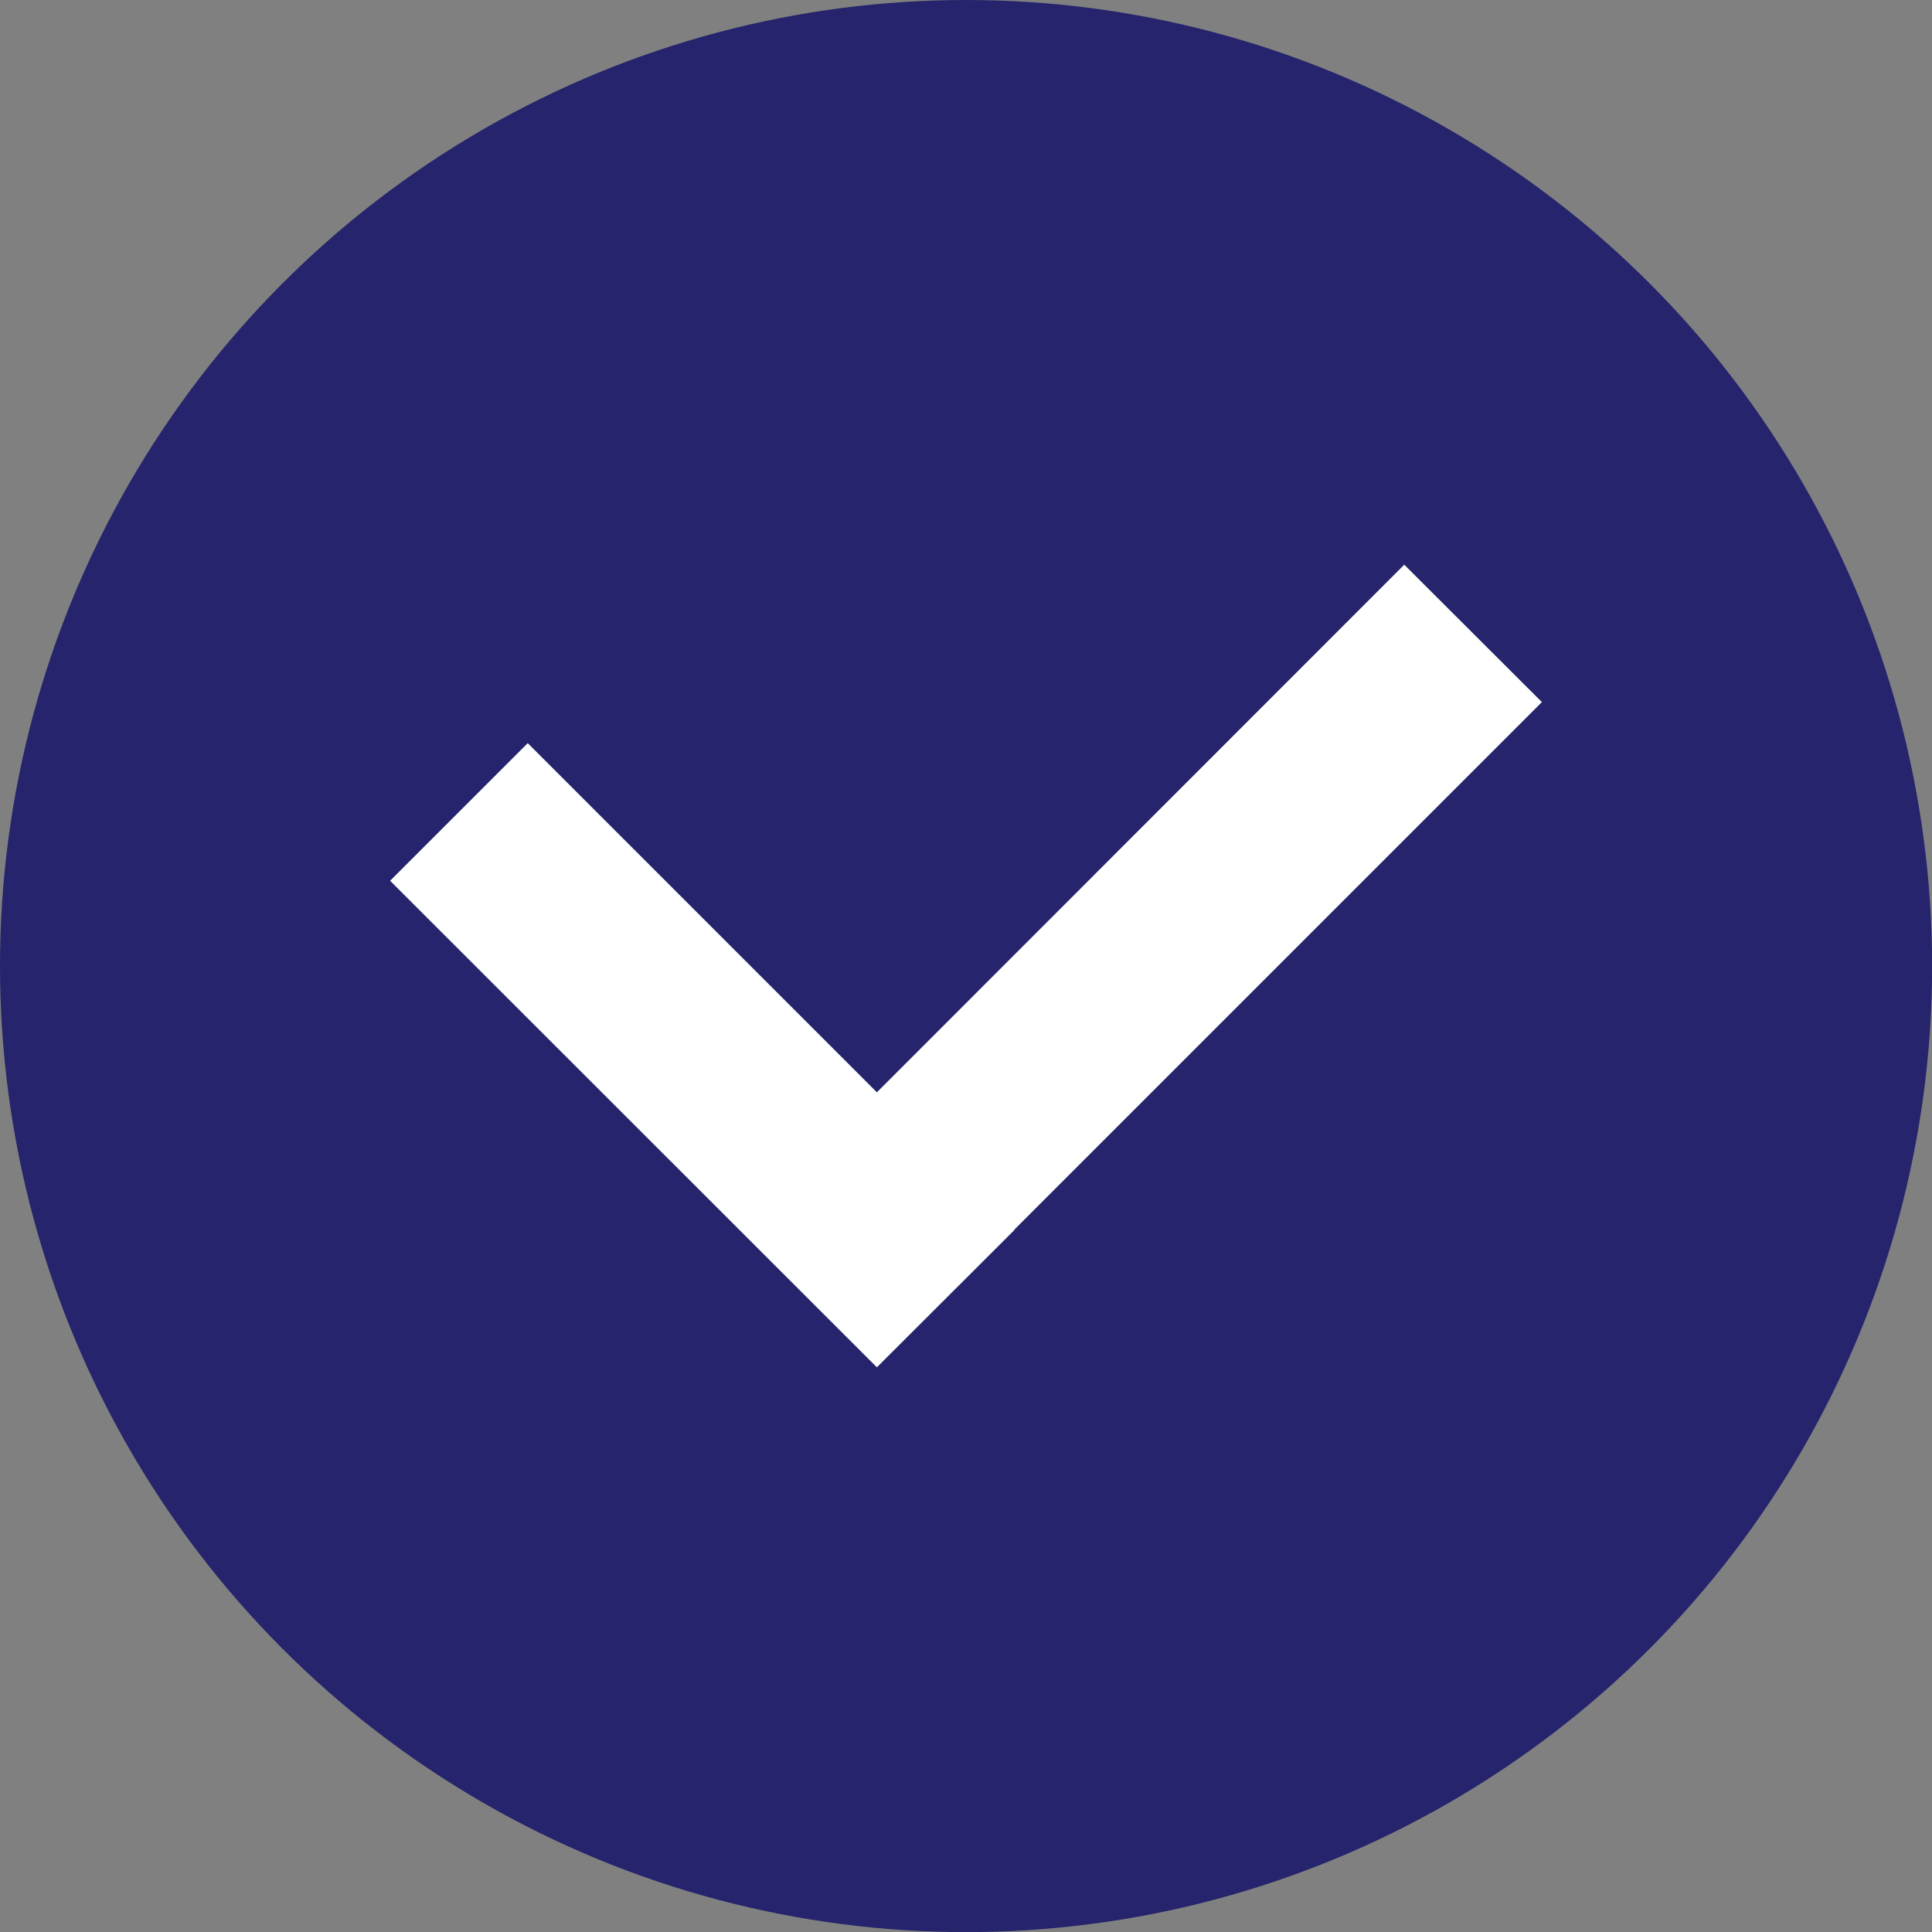
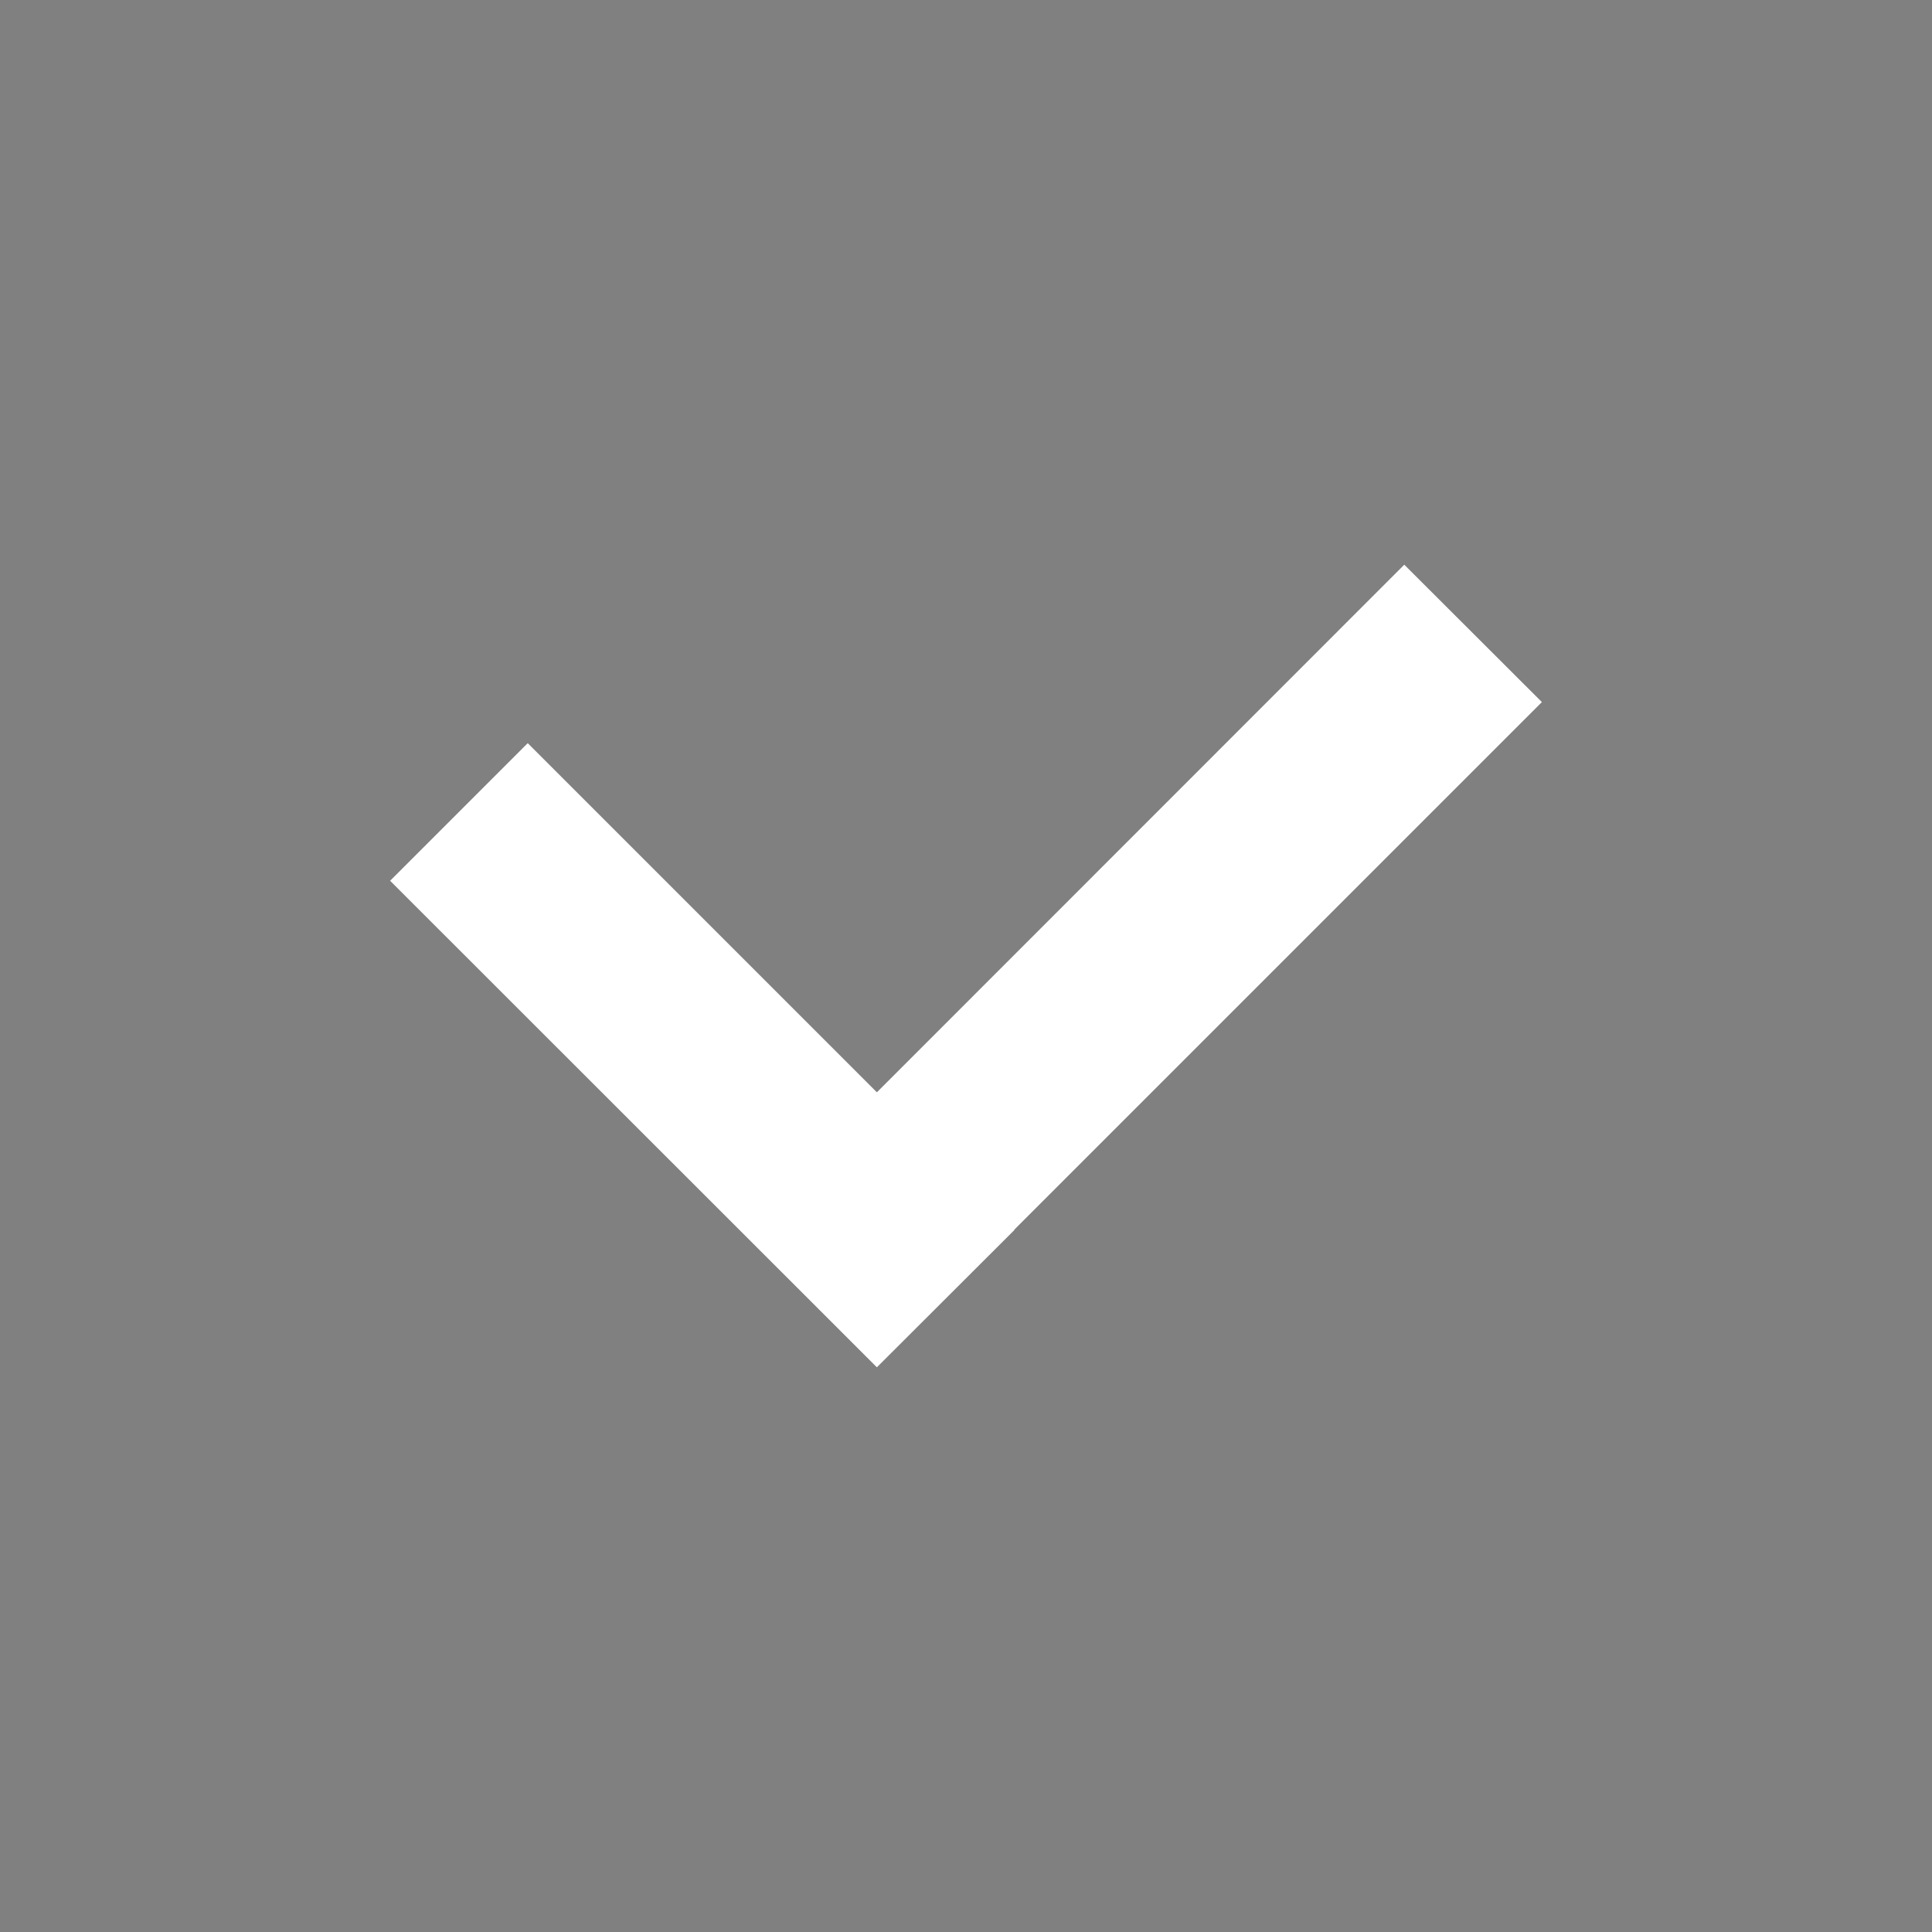
<svg xmlns="http://www.w3.org/2000/svg" id="Layer_1" data-name="Layer 1" viewBox="0 0 173.53 173.53">
  <rect x="0" y="0" width="173.53" height="173.53" fill="#808080" stroke="none" />
  <defs>
    <style> .cls-1 { fill: #fff; } .cls-2 { fill: #25246c; } </style>
  </defs>
-   <circle class="cls-2" cx="86.77" cy="86.77" r="86.77" />
  <polygon class="cls-1" points="91.1 110.45 91.12 110.47 78.76 122.81 35.04 79.11 47.4 66.75 78.76 98.11 126.13 50.72 138.49 63.06 91.1 110.45" />
</svg>